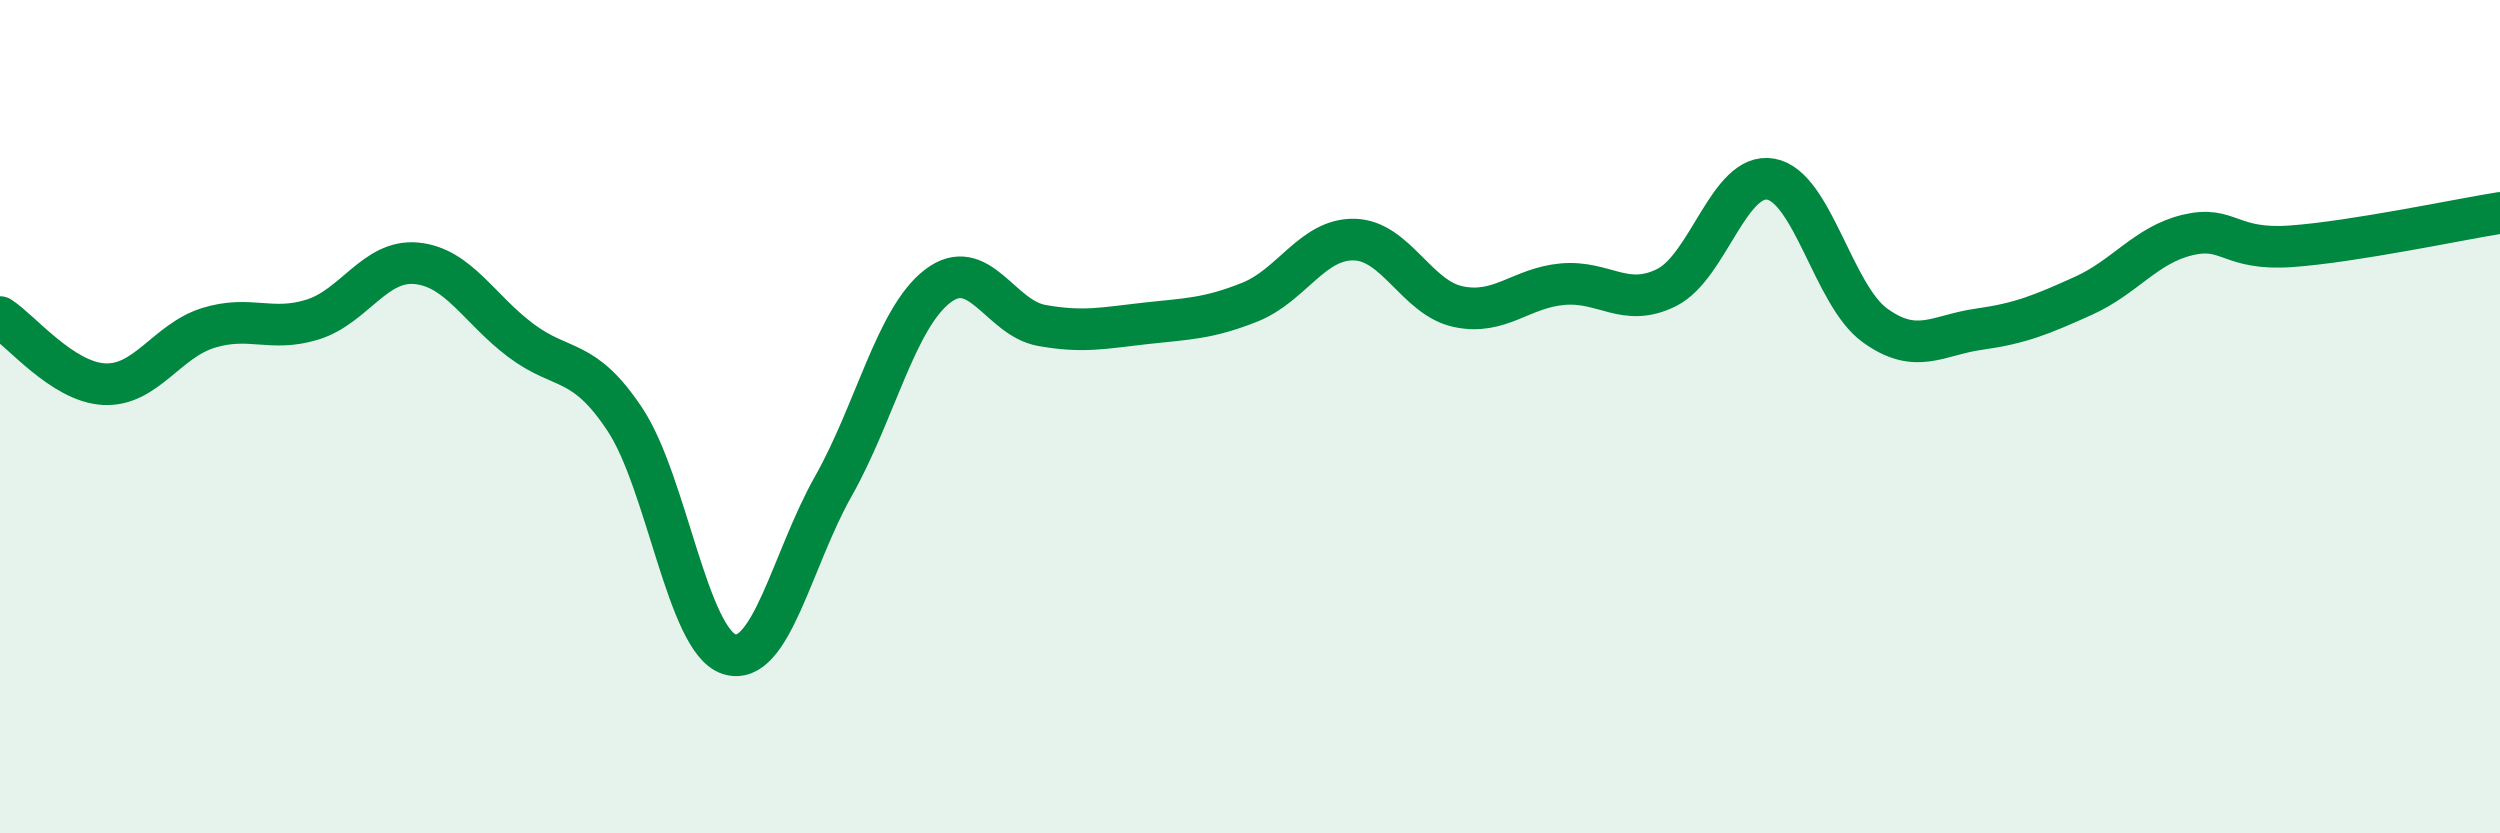
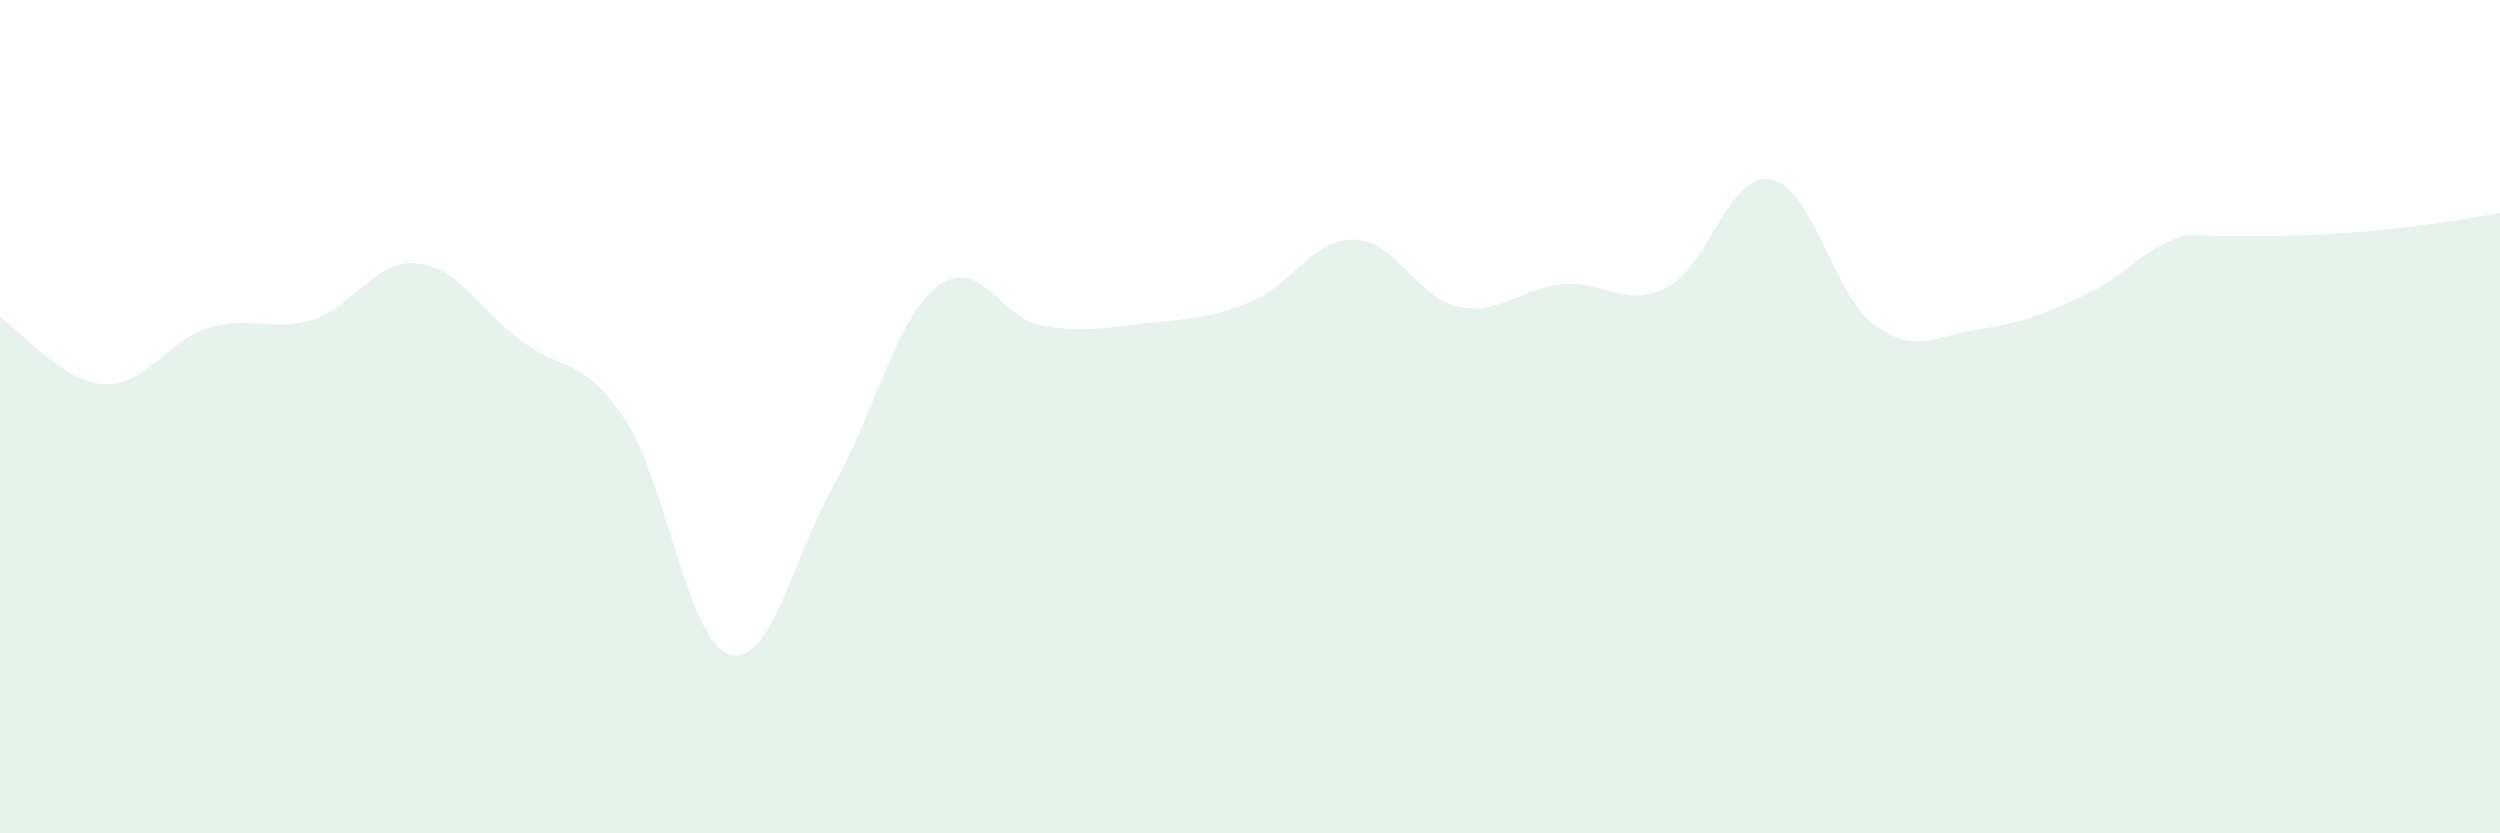
<svg xmlns="http://www.w3.org/2000/svg" width="60" height="20" viewBox="0 0 60 20">
-   <path d="M 0,7.61 C 0.5,7.93 1.5,9.17 2.5,9.22 C 3.5,9.27 4,8.18 5,7.87 C 6,7.56 6.5,7.98 7.5,7.67 C 8.5,7.36 9,6.22 10,6.32 C 11,6.42 11.5,7.42 12.5,8.17 C 13.5,8.92 14,8.56 15,10.07 C 16,11.58 16.5,15.38 17.5,15.7 C 18.5,16.02 19,13.44 20,11.67 C 21,9.9 21.5,7.64 22.5,6.87 C 23.5,6.1 24,7.63 25,7.81 C 26,7.99 26.5,7.87 27.5,7.76 C 28.5,7.65 29,7.65 30,7.25 C 31,6.85 31.5,5.73 32.5,5.75 C 33.5,5.77 34,7.15 35,7.36 C 36,7.57 36.5,6.91 37.5,6.82 C 38.5,6.73 39,7.4 40,6.9 C 41,6.4 41.5,4.12 42.5,4.3 C 43.5,4.48 44,7.09 45,7.81 C 46,8.53 46.5,8.04 47.5,7.9 C 48.5,7.76 49,7.55 50,7.1 C 51,6.65 51.5,5.88 52.5,5.64 C 53.5,5.4 53.5,6.02 55,5.91 C 56.5,5.8 59,5.27 60,5.11L60 20L0 20Z" fill="#008740" opacity="0.1" stroke-linecap="round" stroke-linejoin="round" />
-   <path d="M 0,7.61 C 0.5,7.93 1.5,9.17 2.5,9.22 C 3.5,9.27 4,8.18 5,7.87 C 6,7.56 6.5,7.98 7.5,7.67 C 8.5,7.36 9,6.22 10,6.32 C 11,6.42 11.5,7.42 12.5,8.17 C 13.5,8.92 14,8.56 15,10.07 C 16,11.58 16.5,15.38 17.5,15.7 C 18.5,16.02 19,13.44 20,11.67 C 21,9.9 21.5,7.64 22.5,6.87 C 23.5,6.1 24,7.63 25,7.81 C 26,7.99 26.5,7.87 27.5,7.76 C 28.5,7.65 29,7.65 30,7.25 C 31,6.85 31.5,5.73 32.5,5.75 C 33.5,5.77 34,7.15 35,7.36 C 36,7.57 36.5,6.91 37.5,6.82 C 38.5,6.73 39,7.4 40,6.9 C 41,6.4 41.5,4.12 42.5,4.3 C 43.5,4.48 44,7.09 45,7.81 C 46,8.53 46.5,8.04 47.5,7.9 C 48.5,7.76 49,7.55 50,7.1 C 51,6.65 51.5,5.88 52.5,5.64 C 53.5,5.4 53.5,6.02 55,5.91 C 56.5,5.8 59,5.27 60,5.11" stroke="#008740" stroke-width="1" fill="none" stroke-linecap="round" stroke-linejoin="round" />
+   <path d="M 0,7.61 C 0.5,7.93 1.5,9.17 2.5,9.22 C 3.5,9.27 4,8.18 5,7.87 C 6,7.56 6.5,7.98 7.5,7.67 C 8.5,7.36 9,6.22 10,6.32 C 11,6.42 11.5,7.42 12.5,8.17 C 13.5,8.92 14,8.56 15,10.07 C 16,11.58 16.5,15.38 17.5,15.7 C 18.5,16.02 19,13.44 20,11.67 C 21,9.9 21.5,7.64 22.5,6.87 C 23.5,6.1 24,7.63 25,7.81 C 26,7.99 26.5,7.87 27.5,7.76 C 28.5,7.65 29,7.65 30,7.25 C 31,6.85 31.5,5.73 32.5,5.75 C 33.5,5.77 34,7.15 35,7.36 C 36,7.57 36.5,6.91 37.5,6.82 C 38.5,6.73 39,7.4 40,6.9 C 41,6.4 41.5,4.12 42.5,4.3 C 43.5,4.48 44,7.09 45,7.81 C 46,8.53 46.5,8.04 47.5,7.9 C 48.5,7.76 49,7.55 50,7.1 C 51,6.65 51.5,5.88 52.5,5.64 C 56.5,5.8 59,5.27 60,5.11L60 20L0 20Z" fill="#008740" opacity="0.1" stroke-linecap="round" stroke-linejoin="round" />
</svg>